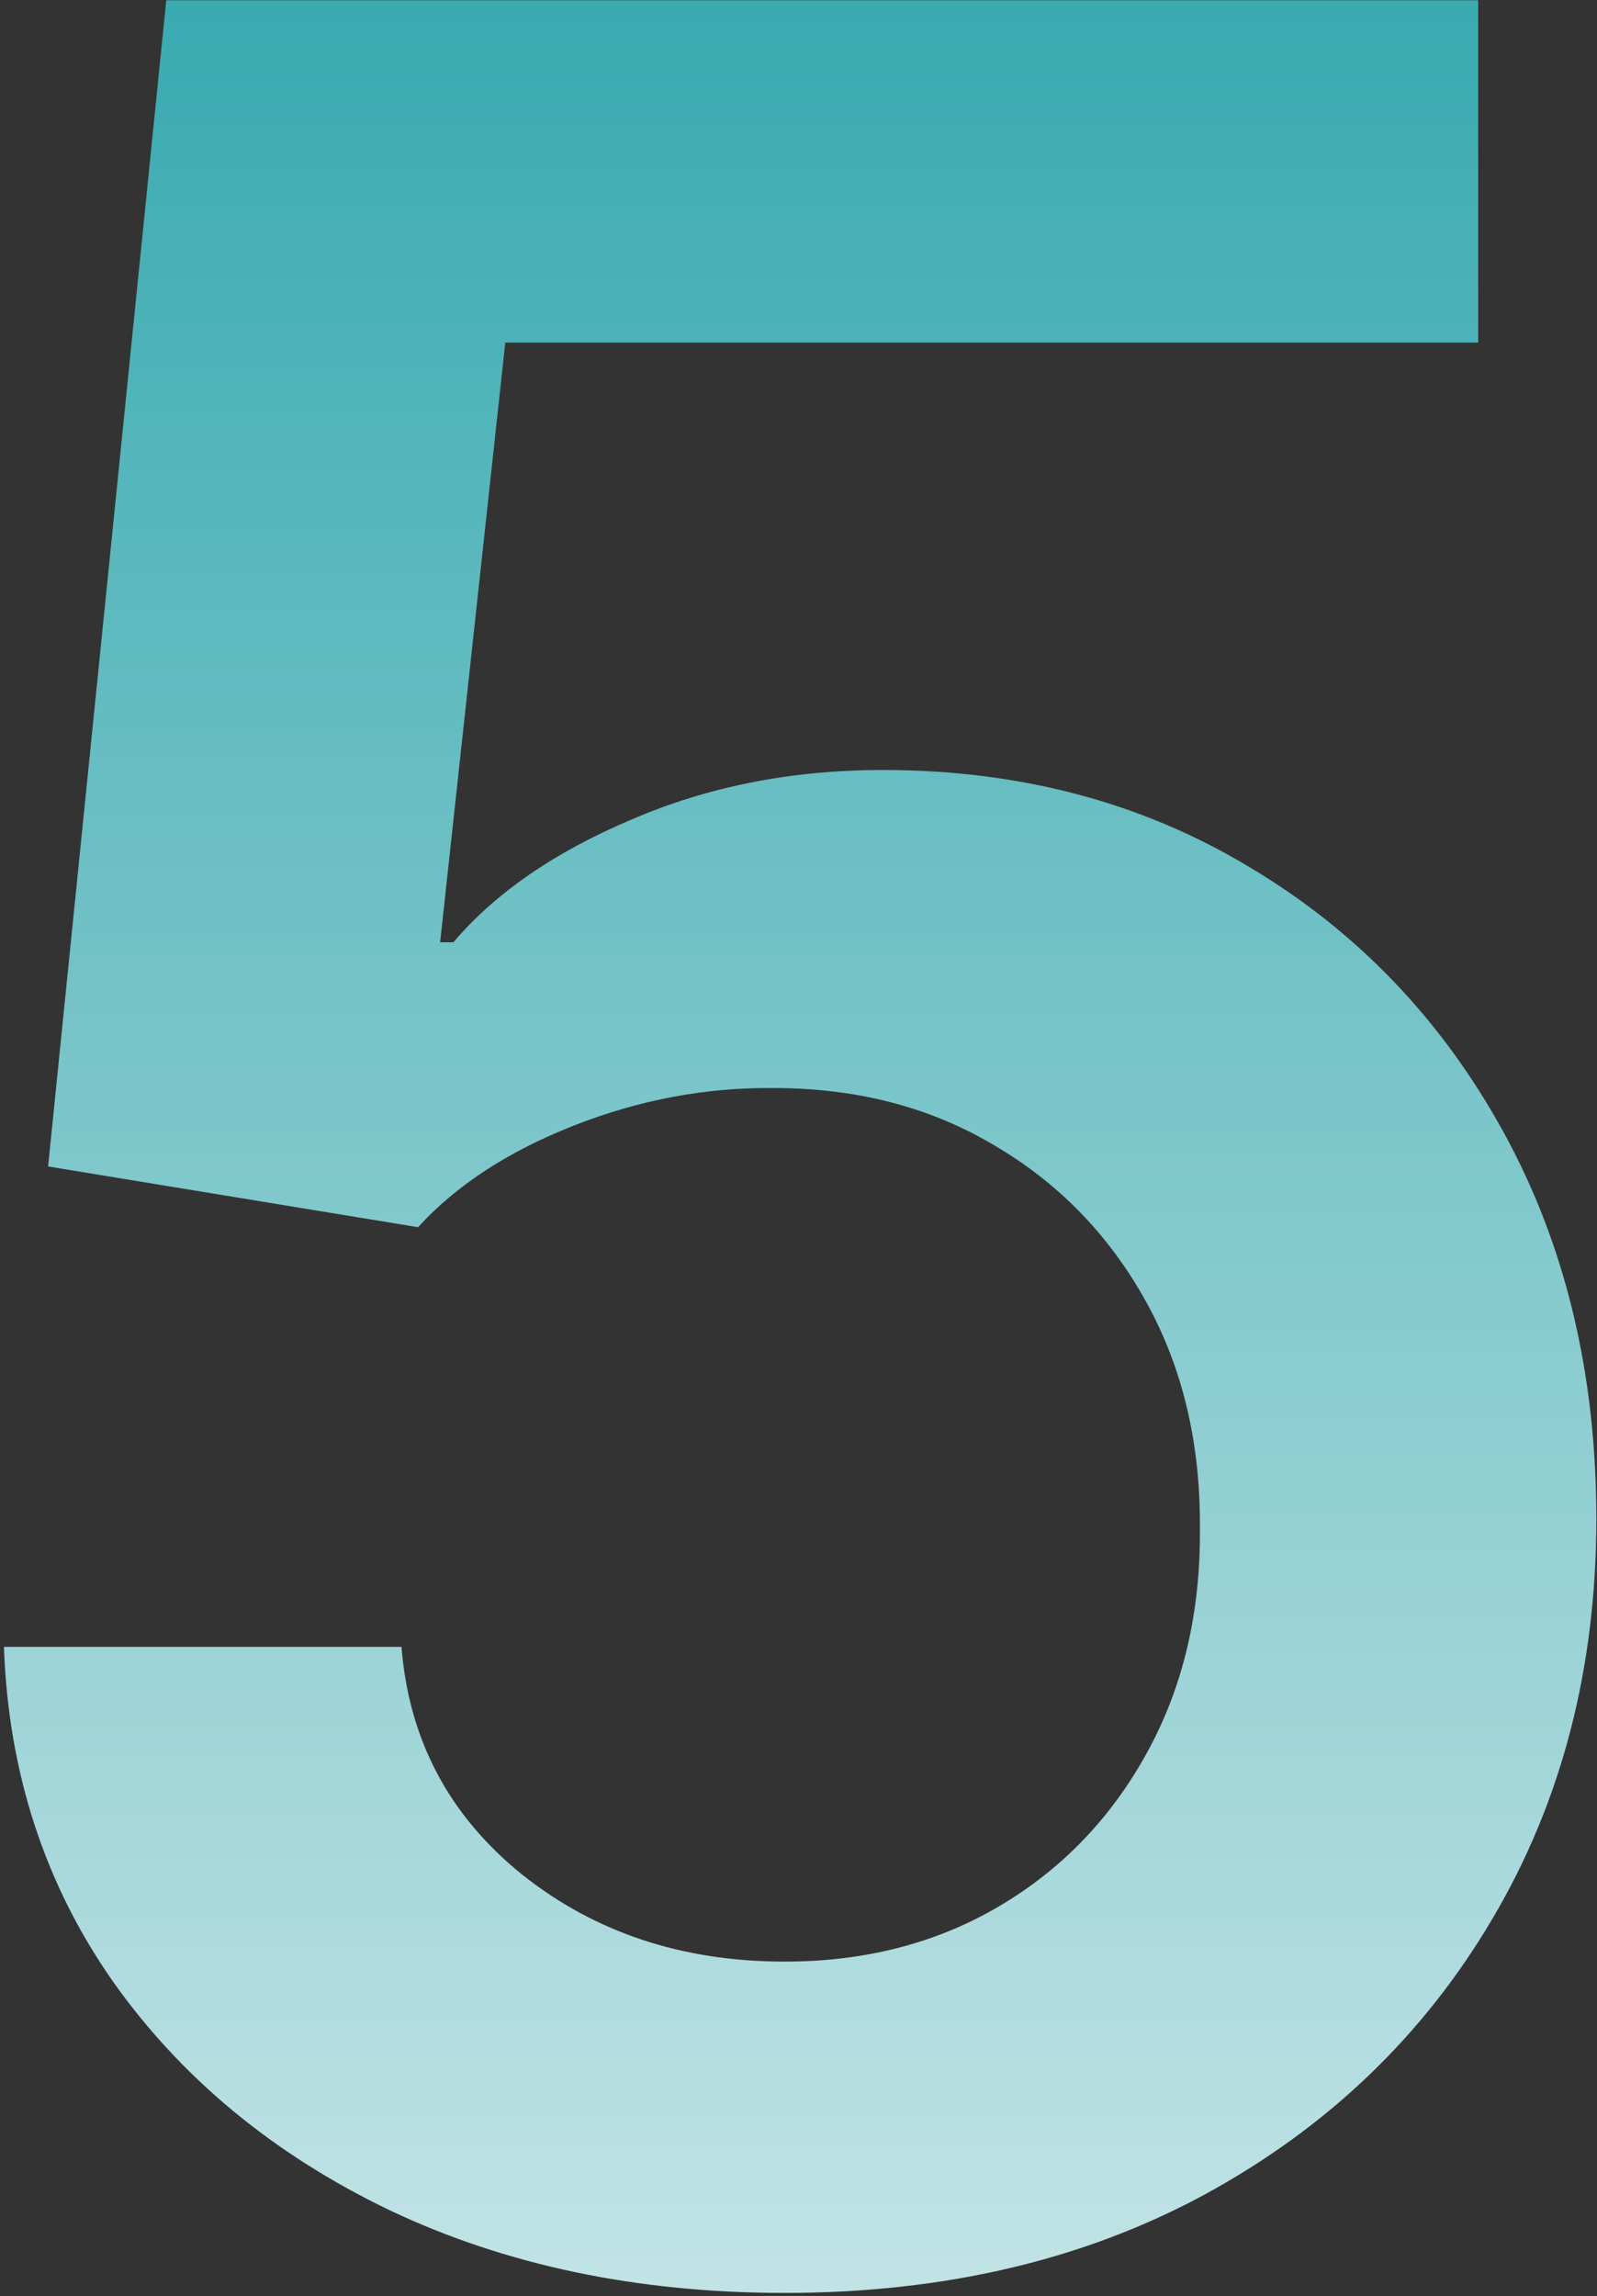
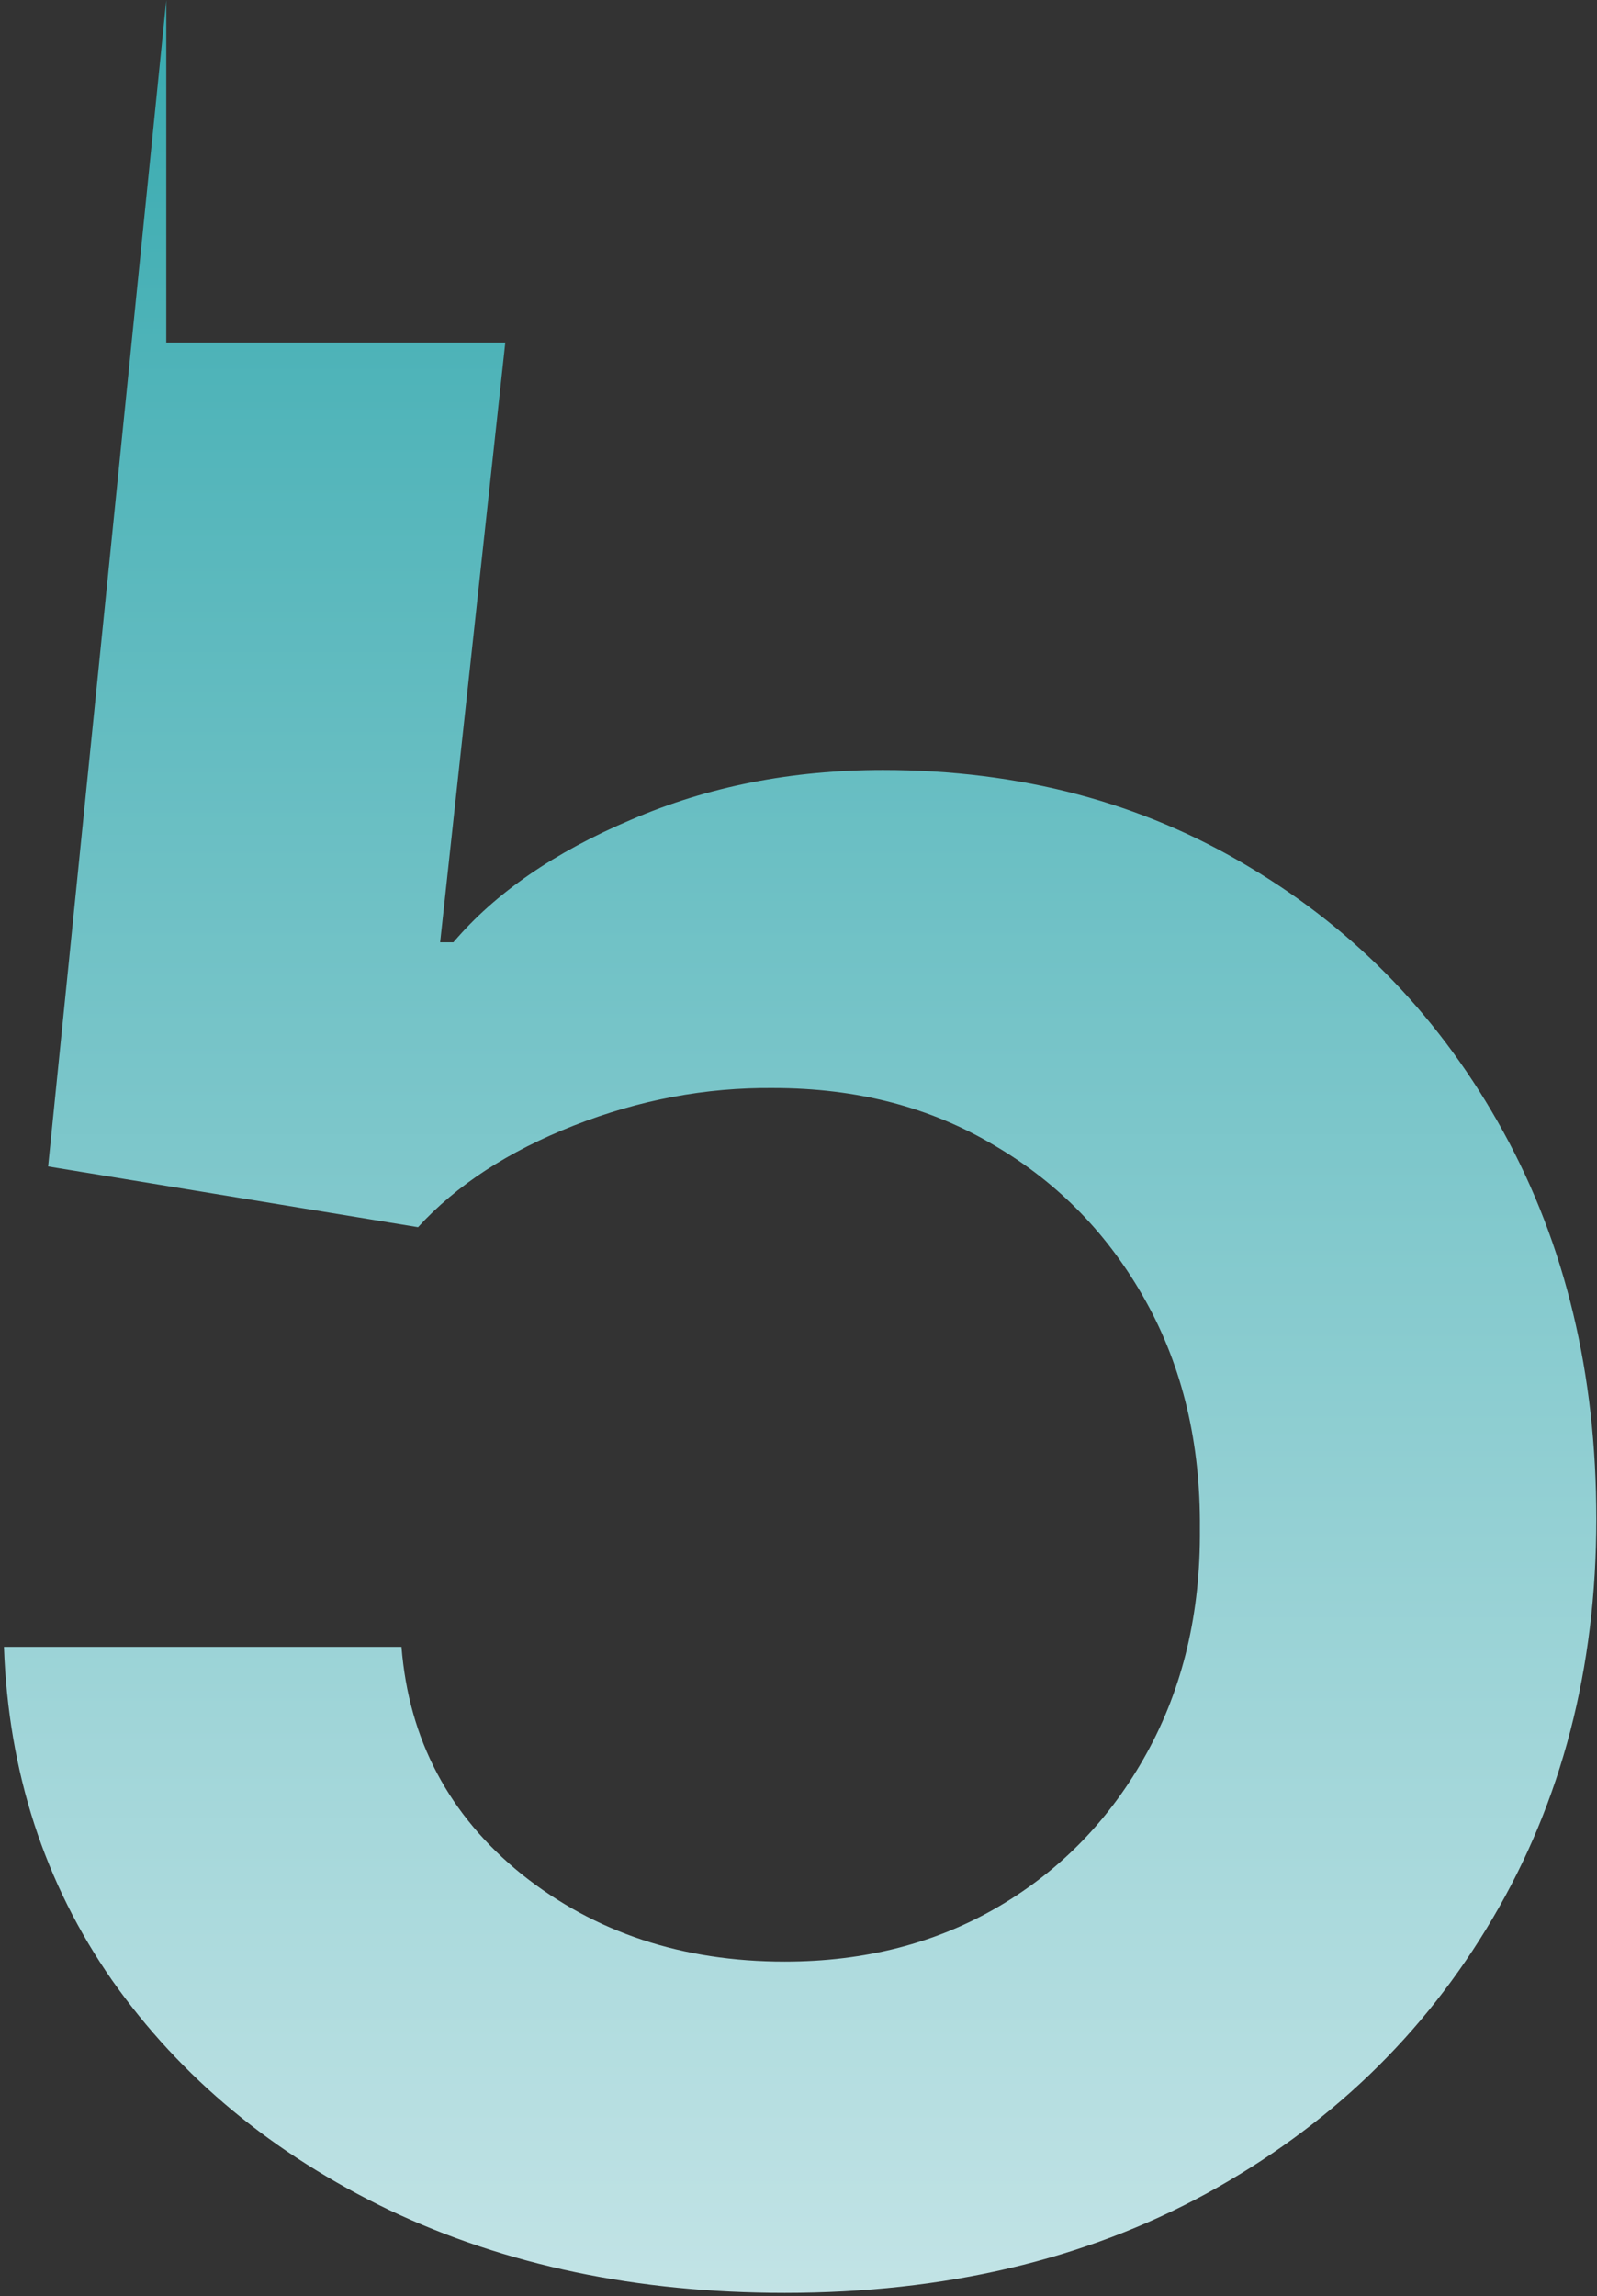
<svg xmlns="http://www.w3.org/2000/svg" width="233" height="335" viewBox="0 0 233 335" fill="none">
  <rect x="0" y="0" width="233" height="335" fill="#333333" stroke="none" />
-   <path d="M114.483 334.511C93.001 334.511 73.775 330.483 56.804 322.428C39.833 314.264 26.353 303.094 16.364 288.915C6.482 274.737 1.219 258.518 0.575 240.259H58.576C59.65 253.792 65.504 264.856 76.138 273.448C86.772 281.934 99.553 286.177 114.483 286.177C126.191 286.177 136.61 283.491 145.74 278.121C154.87 272.75 162.066 265.285 167.329 255.726C172.592 246.166 175.17 235.264 175.063 223.019C175.17 210.56 172.539 199.496 167.168 189.829C161.798 180.162 154.44 172.59 145.095 167.112C135.751 161.527 125.01 158.734 112.872 158.734C102.991 158.627 93.27 160.453 83.71 164.212C74.151 167.971 66.578 172.912 60.993 179.035L7.019 170.173L24.259 0.035H215.664V49.981H73.721L64.215 137.467H66.149C72.271 130.27 80.918 124.309 92.088 119.583C103.259 114.749 115.504 112.333 128.823 112.333C148.801 112.333 166.631 117.059 182.313 126.511C197.995 135.856 210.347 148.745 219.37 165.179C228.392 181.612 232.903 200.409 232.903 221.569C232.903 243.373 227.855 262.815 217.759 279.893C207.769 296.864 193.86 310.236 176.03 320.011C158.307 329.678 137.792 334.511 114.483 334.511Z" fill="url(#paint0_linear_7134_1488)" />
+   <path d="M114.483 334.511C93.001 334.511 73.775 330.483 56.804 322.428C39.833 314.264 26.353 303.094 16.364 288.915C6.482 274.737 1.219 258.518 0.575 240.259H58.576C59.65 253.792 65.504 264.856 76.138 273.448C86.772 281.934 99.553 286.177 114.483 286.177C126.191 286.177 136.61 283.491 145.74 278.121C154.87 272.75 162.066 265.285 167.329 255.726C172.592 246.166 175.17 235.264 175.063 223.019C175.17 210.56 172.539 199.496 167.168 189.829C161.798 180.162 154.44 172.59 145.095 167.112C135.751 161.527 125.01 158.734 112.872 158.734C102.991 158.627 93.27 160.453 83.71 164.212C74.151 167.971 66.578 172.912 60.993 179.035L7.019 170.173L24.259 0.035V49.981H73.721L64.215 137.467H66.149C72.271 130.27 80.918 124.309 92.088 119.583C103.259 114.749 115.504 112.333 128.823 112.333C148.801 112.333 166.631 117.059 182.313 126.511C197.995 135.856 210.347 148.745 219.37 165.179C228.392 181.612 232.903 200.409 232.903 221.569C232.903 243.373 227.855 262.815 217.759 279.893C207.769 296.864 193.86 310.236 176.03 320.011C158.307 329.678 137.792 334.511 114.483 334.511Z" fill="url(#paint0_linear_7134_1488)" />
  <defs>
    <linearGradient id="paint0_linear_7134_1488" x1="114" y1="-137" x2="114" y2="468" gradientUnits="userSpaceOnUse">
      <stop stop-color="#00939A" />
      <stop offset="1" stop-color="#F9FAFB" />
    </linearGradient>
  </defs>
</svg>